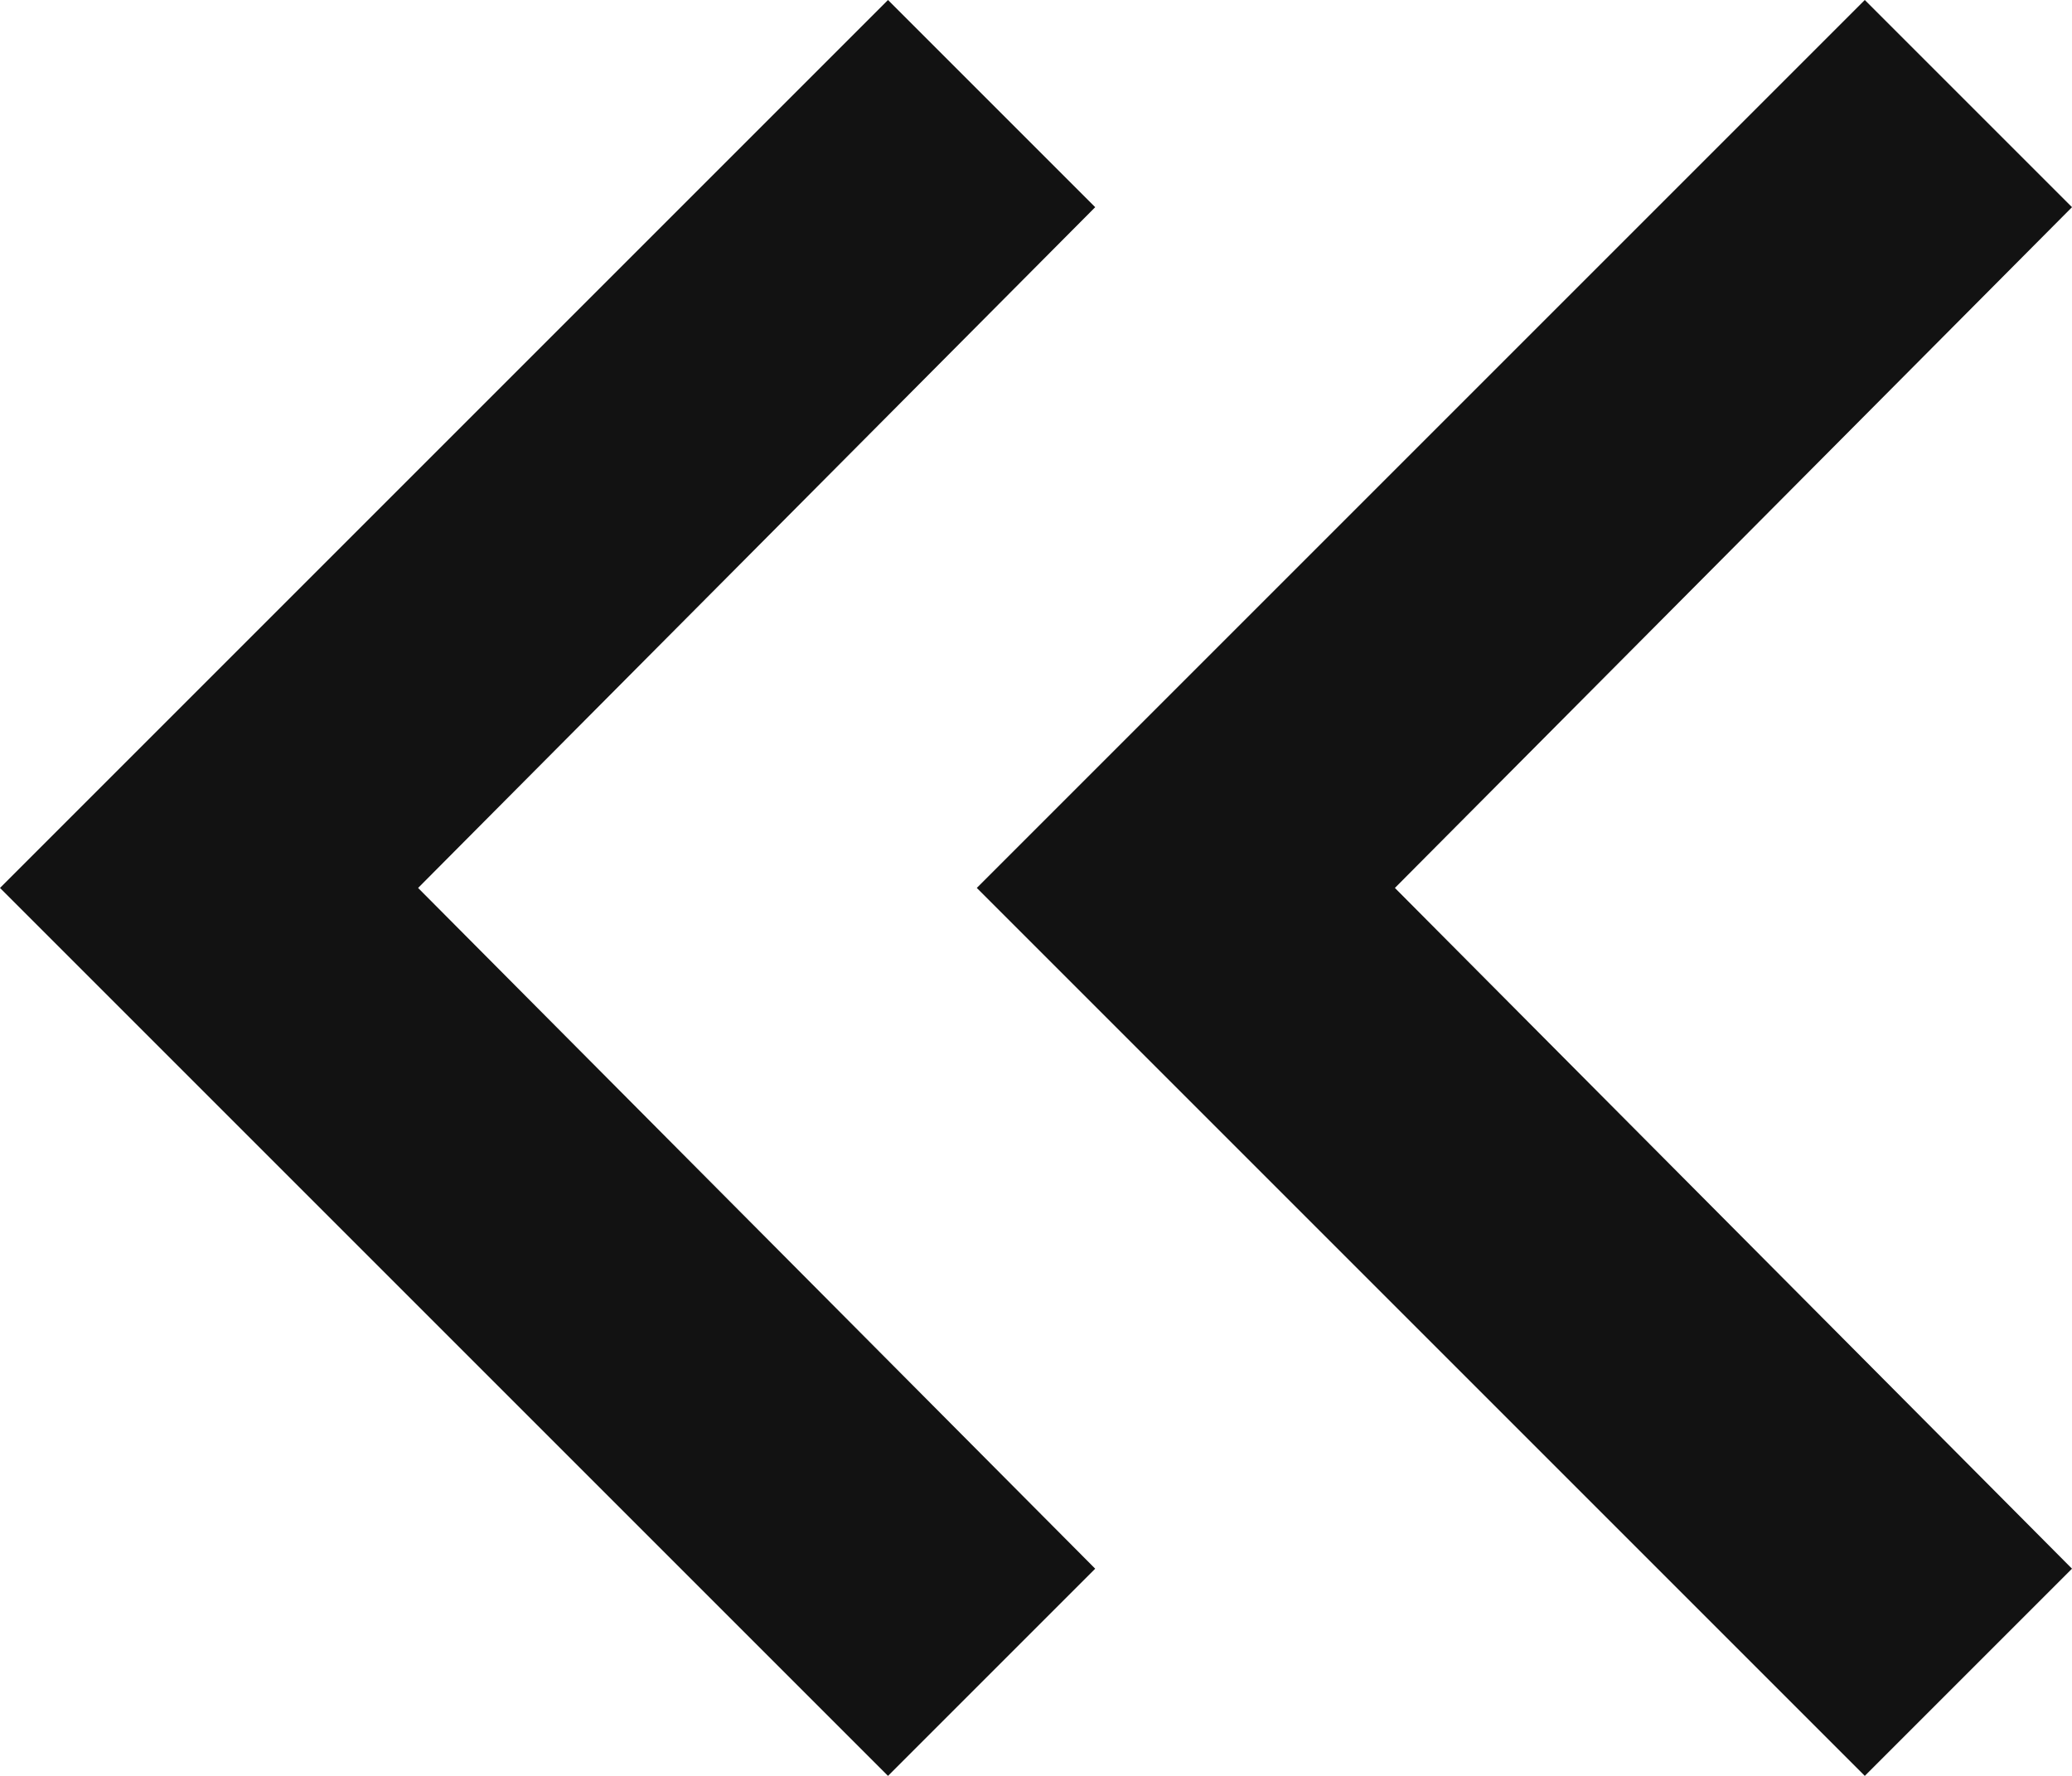
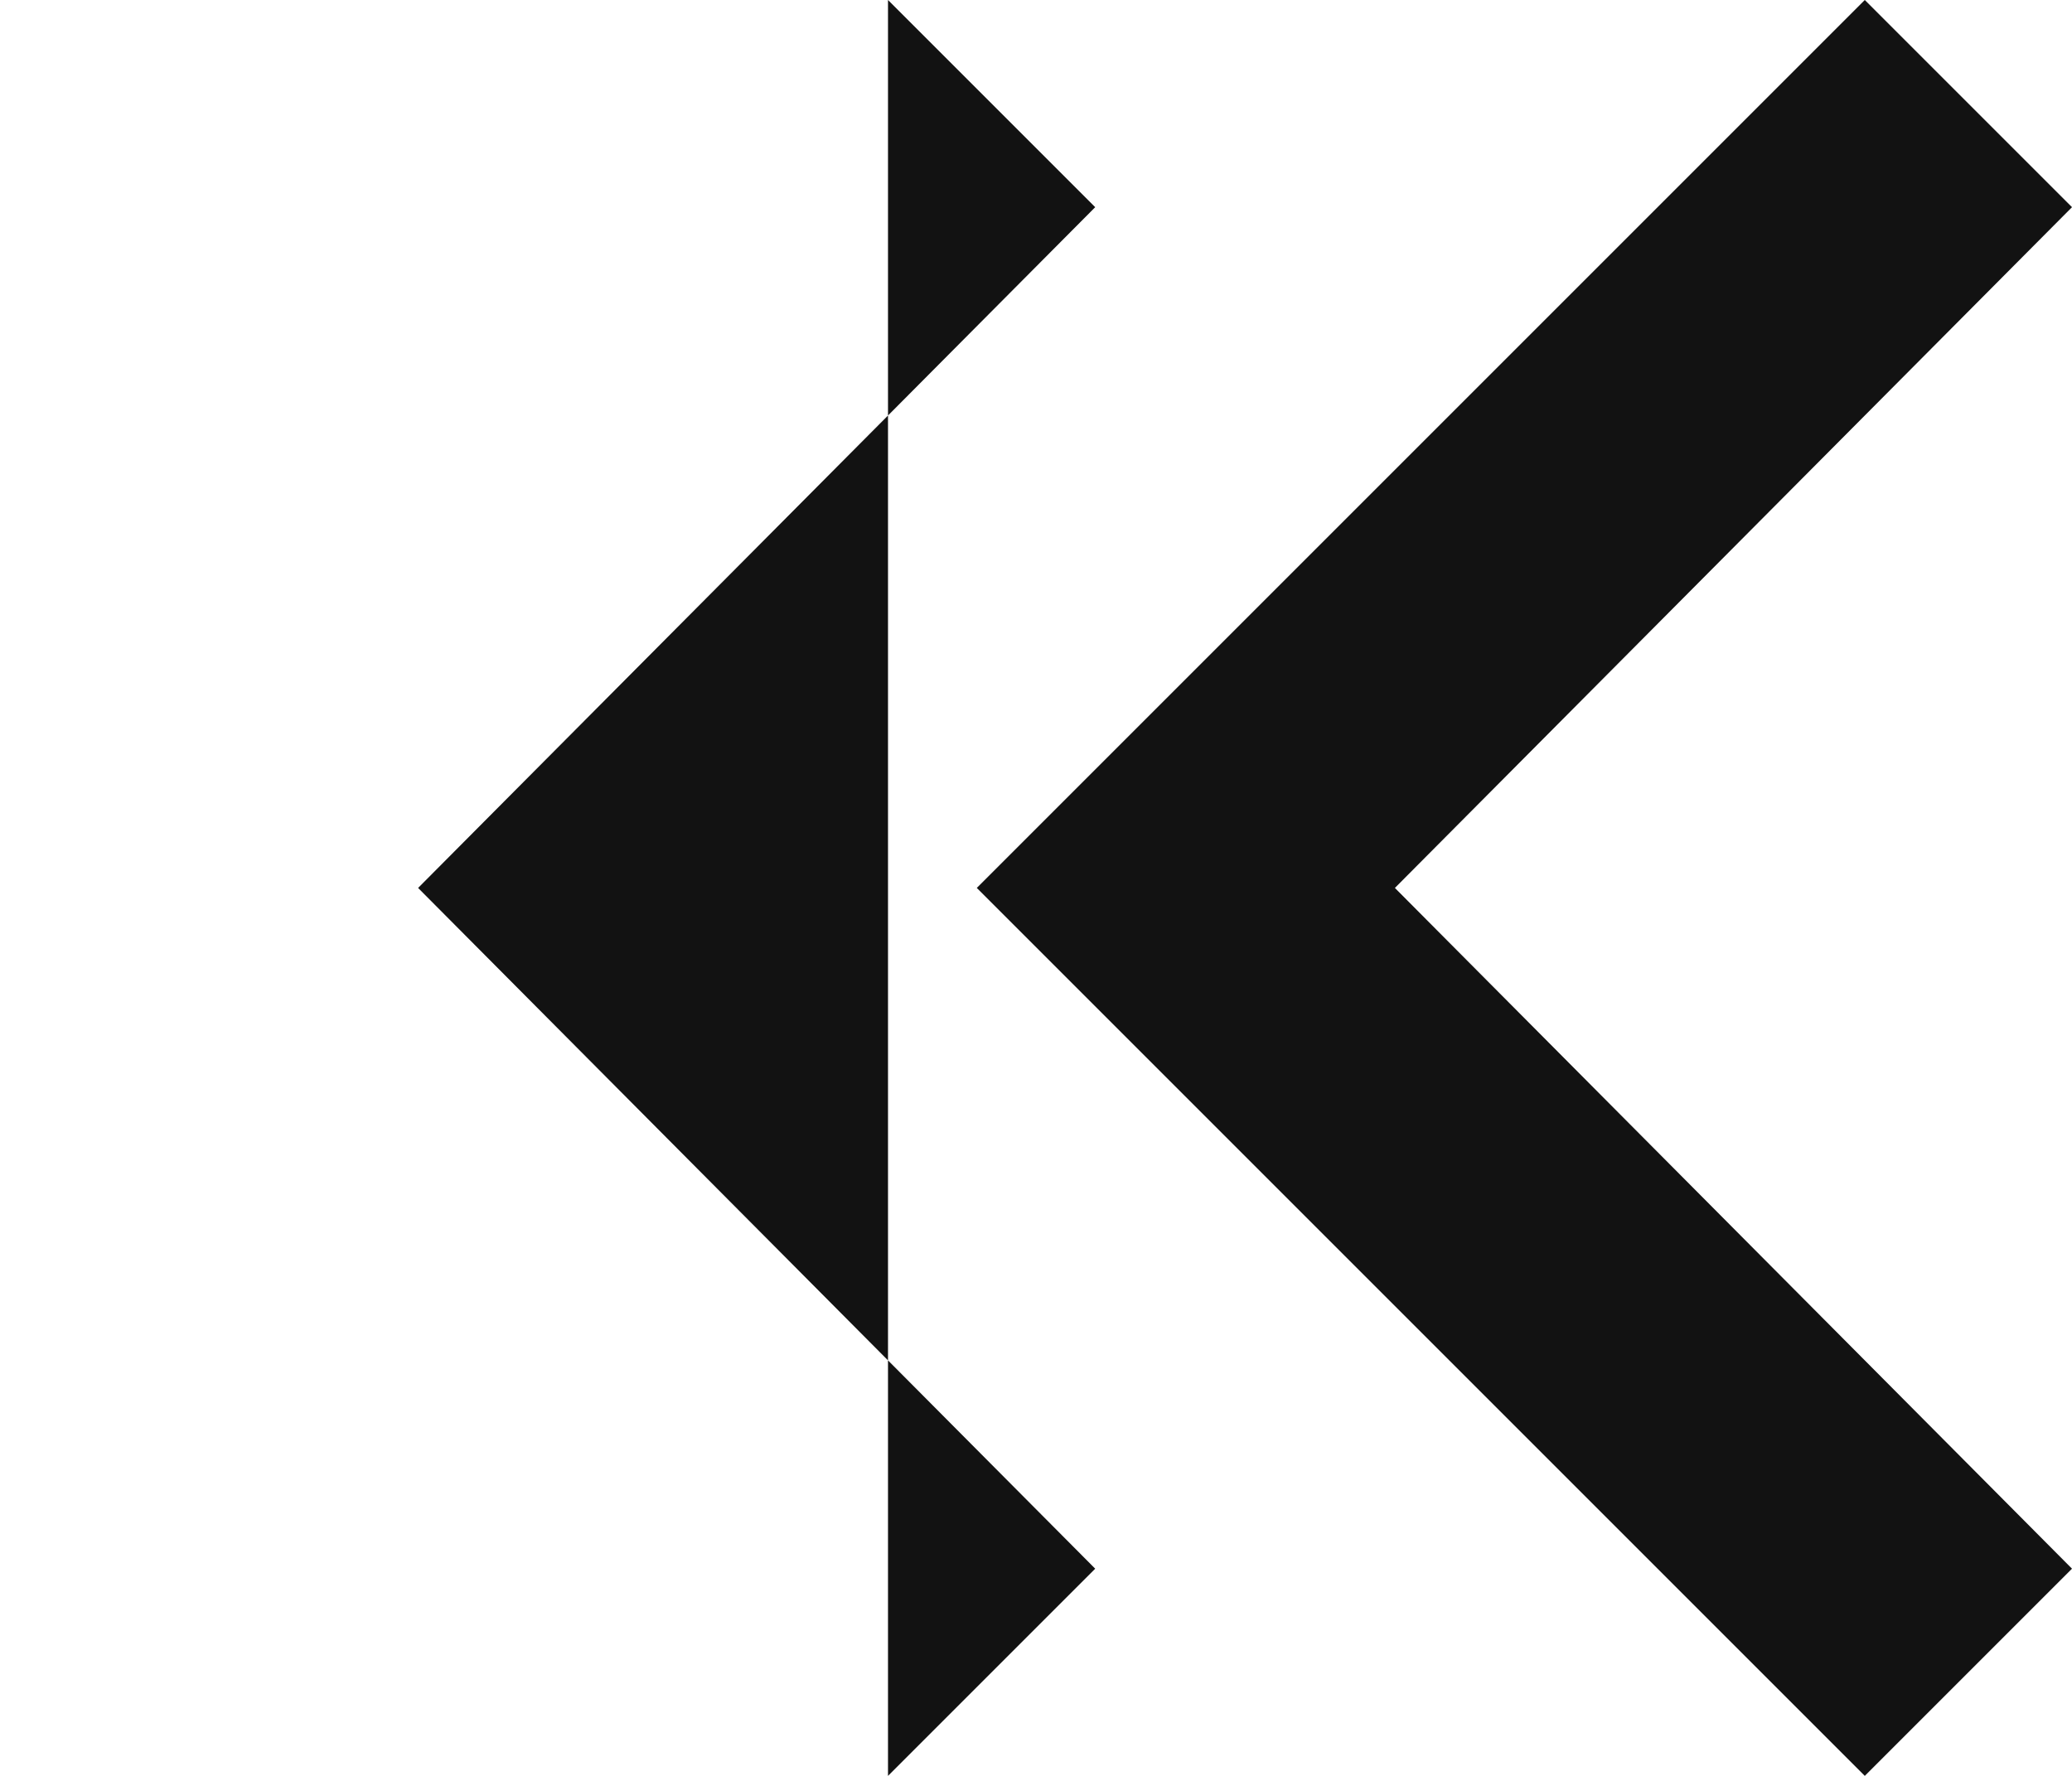
<svg xmlns="http://www.w3.org/2000/svg" width="14" height="12" viewBox="0 0 14 12" fill="none">
-   <path d="M6 12L0 6L6 0L7.4 1.4L2.825 6L7.4 10.6L6 12ZM12.6 12L6.6 6L12.6 0L14 1.4L9.425 6L14 10.6L12.6 12Z" fill="#121212" />
+   <path d="M6 12L6 0L7.4 1.4L2.825 6L7.4 10.6L6 12ZM12.6 12L6.6 6L12.6 0L14 1.4L9.425 6L14 10.6L12.6 12Z" fill="#121212" />
</svg>